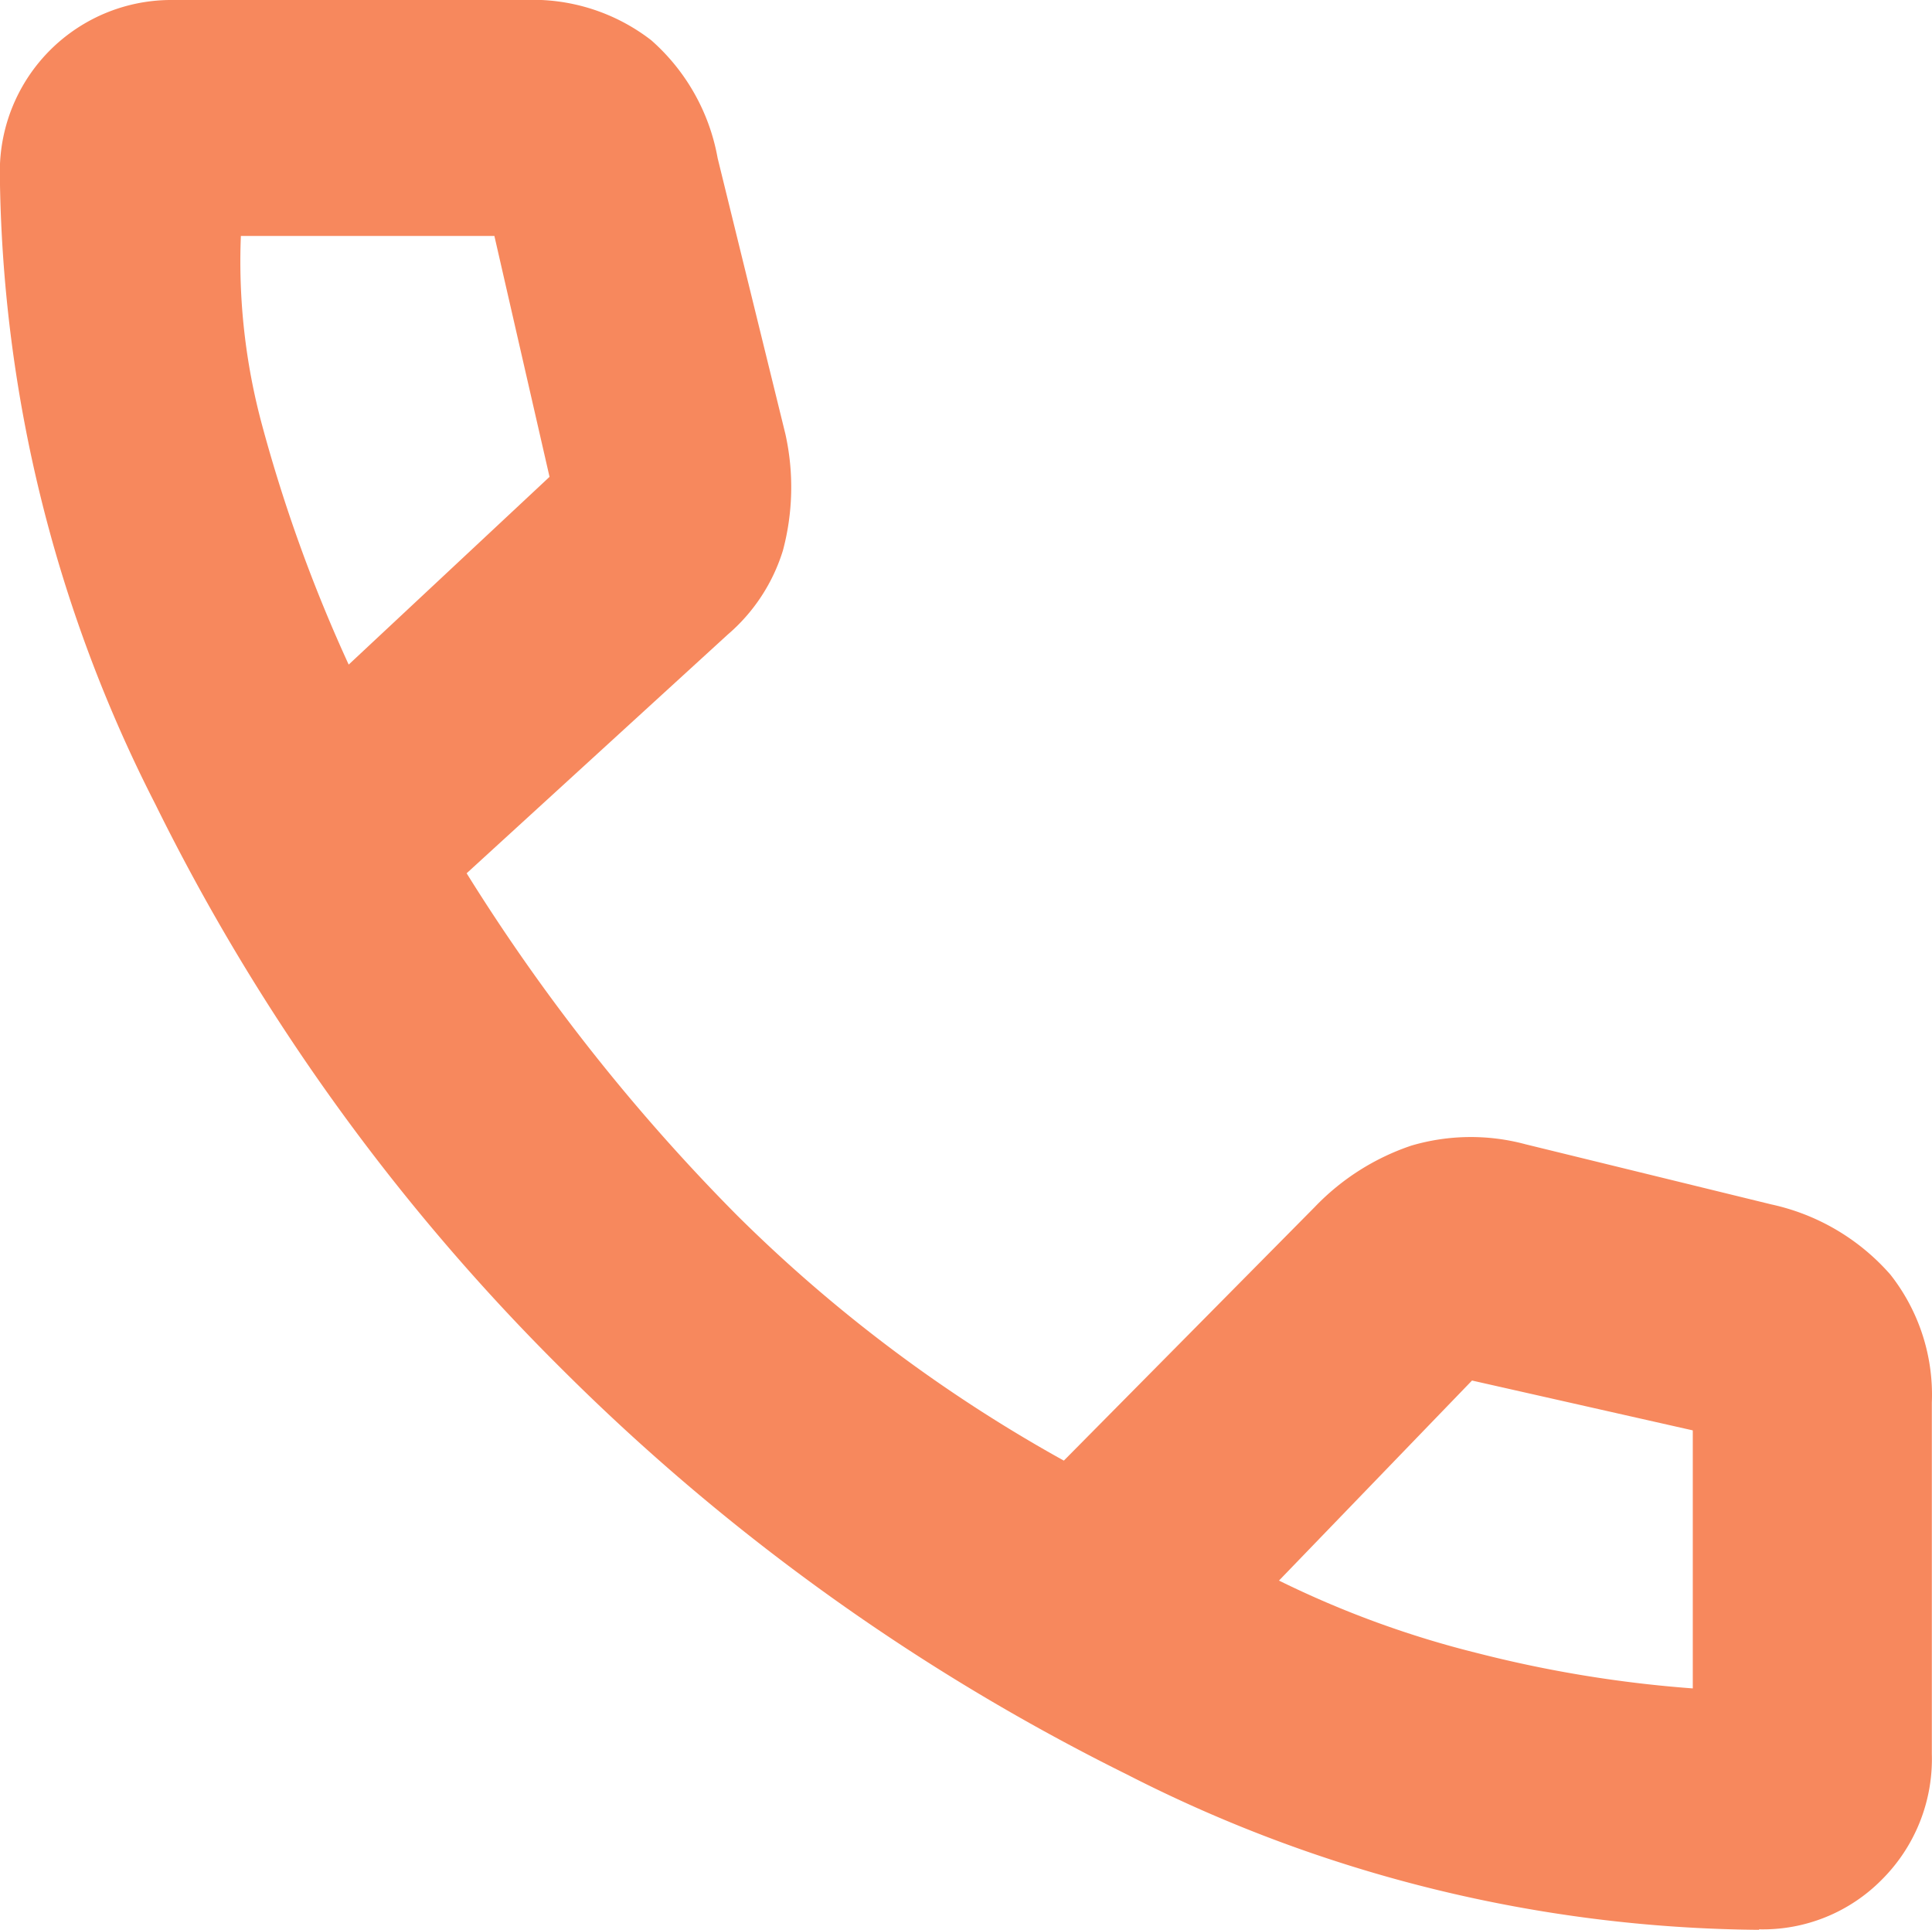
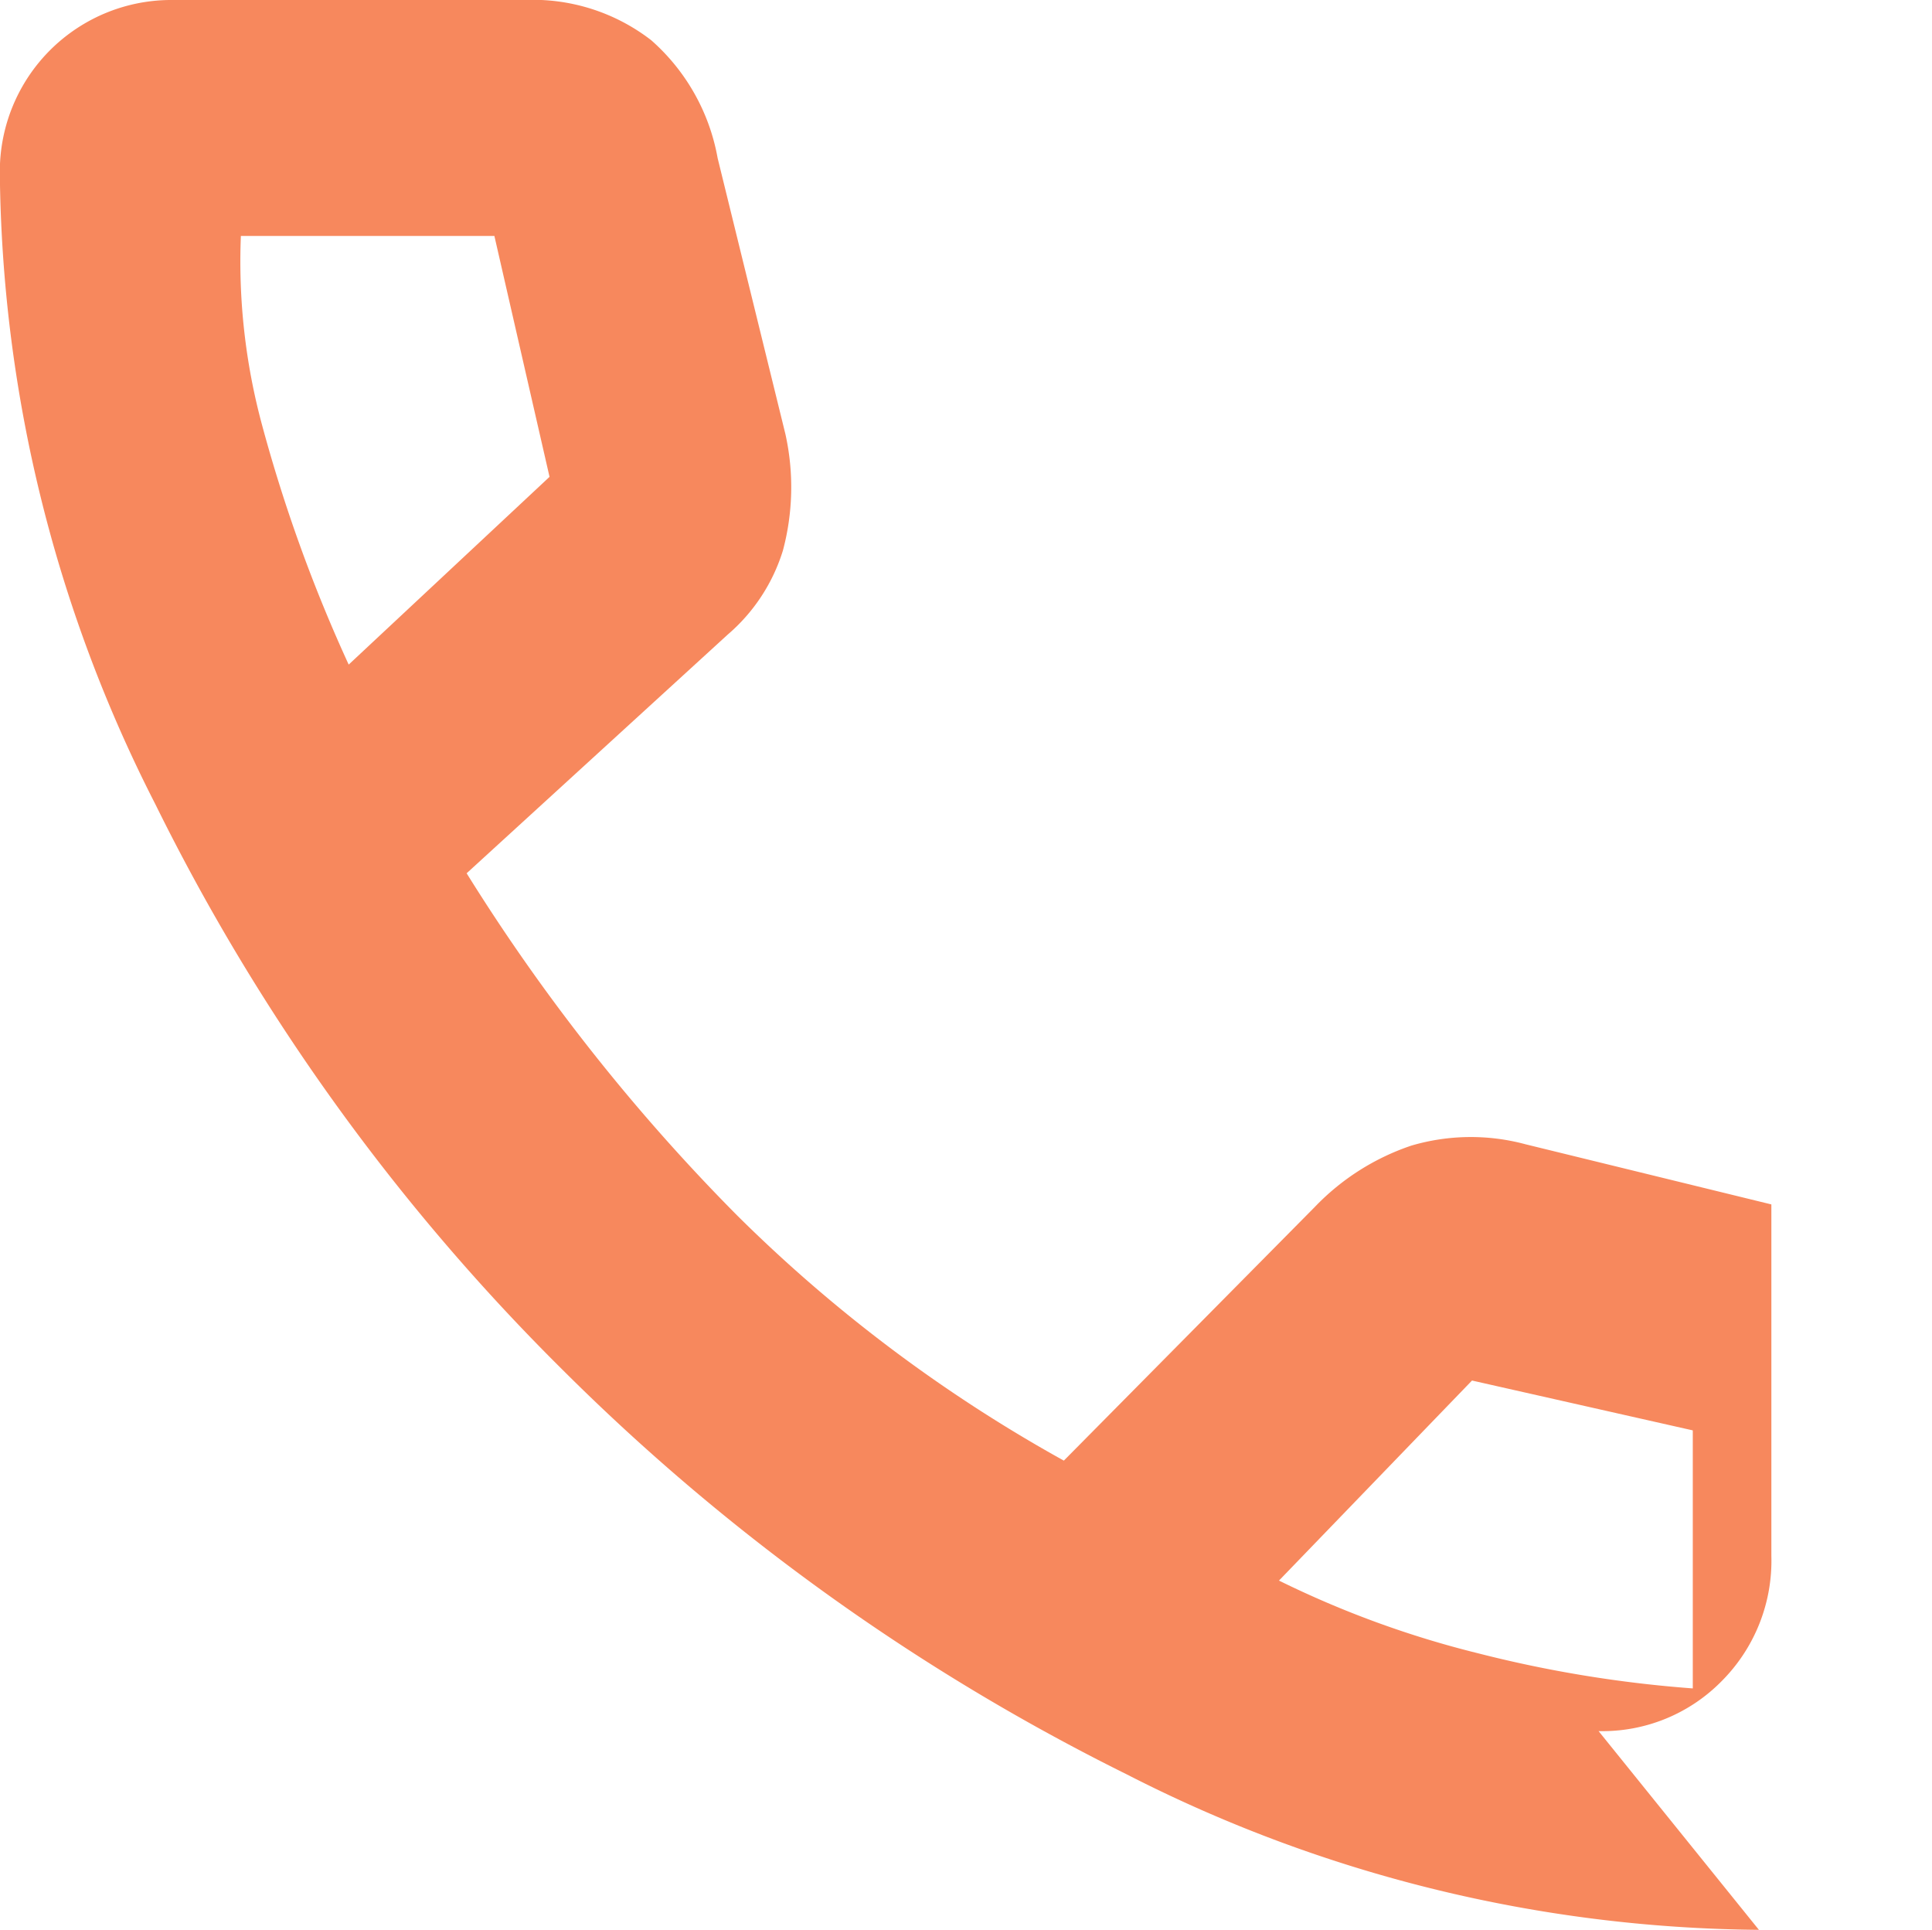
<svg xmlns="http://www.w3.org/2000/svg" width="11.63" height="11.615" viewBox="0 0 11.63 11.615">
-   <path id="svg_1" d="M15.338,16.315a8.491,8.491,0,0,1-3.806-.936,12.946,12.946,0,0,1-3.4-2.439,12.7,12.7,0,0,1-2.447-3.4,8.508,8.508,0,0,1-.936-3.8A1.032,1.032,0,0,1,5.792,4.7H7.907a1.164,1.164,0,0,1,.763.242,1.234,1.234,0,0,1,.4.71l.408,1.661a1.476,1.476,0,0,1-.015.7,1.088,1.088,0,0,1-.332.506L7.559,9.956a11.689,11.689,0,0,0,1.631,2.062,8.945,8.945,0,0,0,1.964,1.473l1.51-1.526a1.442,1.442,0,0,1,.582-.37,1.267,1.267,0,0,1,.687-.008l1.48.362a1.326,1.326,0,0,1,.717.423,1.17,1.17,0,0,1,.249.77v2.115a1.025,1.025,0,0,1-.3.755,1.006,1.006,0,0,1-.74.3ZM6.849,8.7,8.058,7.57,7.726,6.12H6.2a3.773,3.773,0,0,0,.128,1.14A9.171,9.171,0,0,0,6.849,8.7Zm5.6,5.513a5.926,5.926,0,0,0,1.2.438,7.421,7.421,0,0,0,1.291.211V13.309l-1.329-.3ZM6.849,8.7ZM12.453,14.216Z" transform="translate(-4.75 -4.7)" fill="#f7885d" />
+   <path id="svg_1" d="M15.338,16.315a8.491,8.491,0,0,1-3.806-.936,12.946,12.946,0,0,1-3.4-2.439,12.7,12.7,0,0,1-2.447-3.4,8.508,8.508,0,0,1-.936-3.8A1.032,1.032,0,0,1,5.792,4.7H7.907a1.164,1.164,0,0,1,.763.242,1.234,1.234,0,0,1,.4.71l.408,1.661a1.476,1.476,0,0,1-.015.7,1.088,1.088,0,0,1-.332.506L7.559,9.956a11.689,11.689,0,0,0,1.631,2.062,8.945,8.945,0,0,0,1.964,1.473l1.51-1.526a1.442,1.442,0,0,1,.582-.37,1.267,1.267,0,0,1,.687-.008l1.48.362v2.115a1.025,1.025,0,0,1-.3.755,1.006,1.006,0,0,1-.74.3ZM6.849,8.7,8.058,7.57,7.726,6.12H6.2a3.773,3.773,0,0,0,.128,1.14A9.171,9.171,0,0,0,6.849,8.7Zm5.6,5.513a5.926,5.926,0,0,0,1.2.438,7.421,7.421,0,0,0,1.291.211V13.309l-1.329-.3ZM6.849,8.7ZM12.453,14.216Z" transform="translate(-4.75 -4.7)" fill="#f7885d" />
</svg>